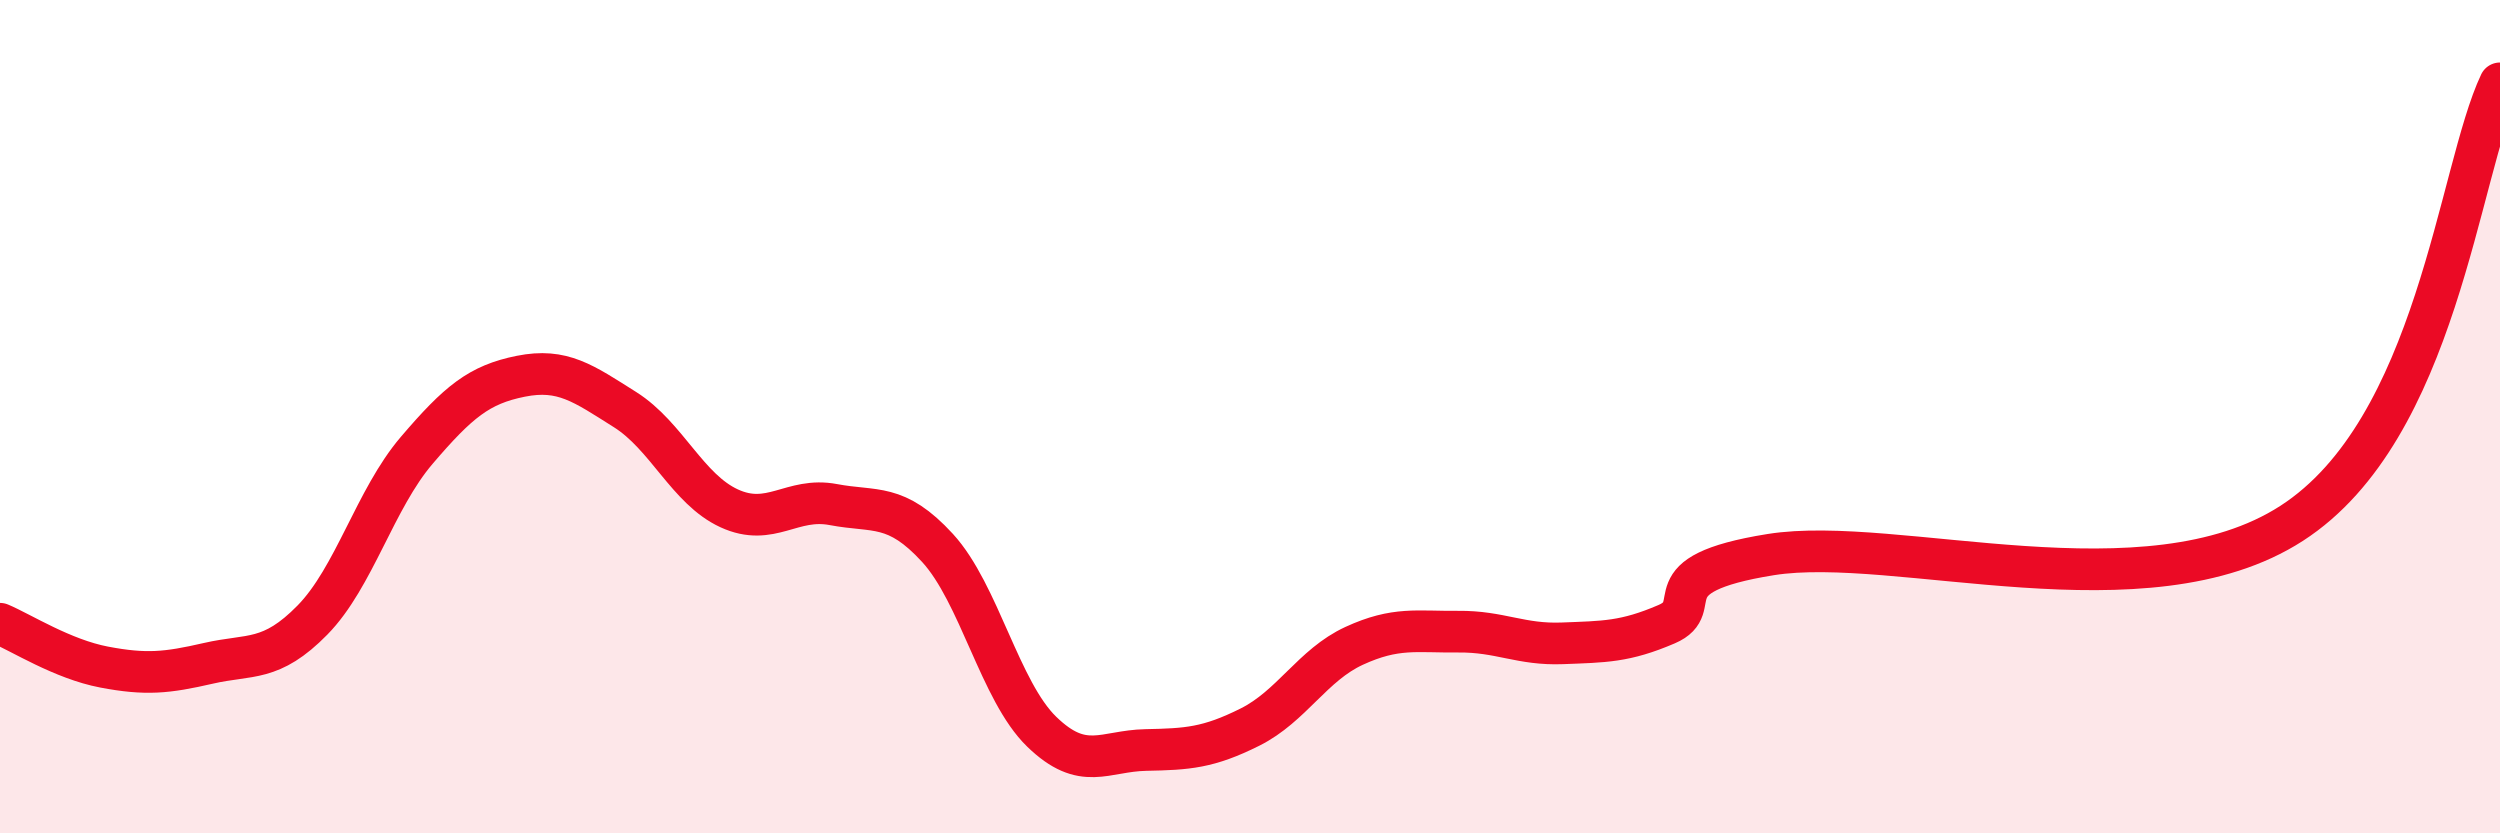
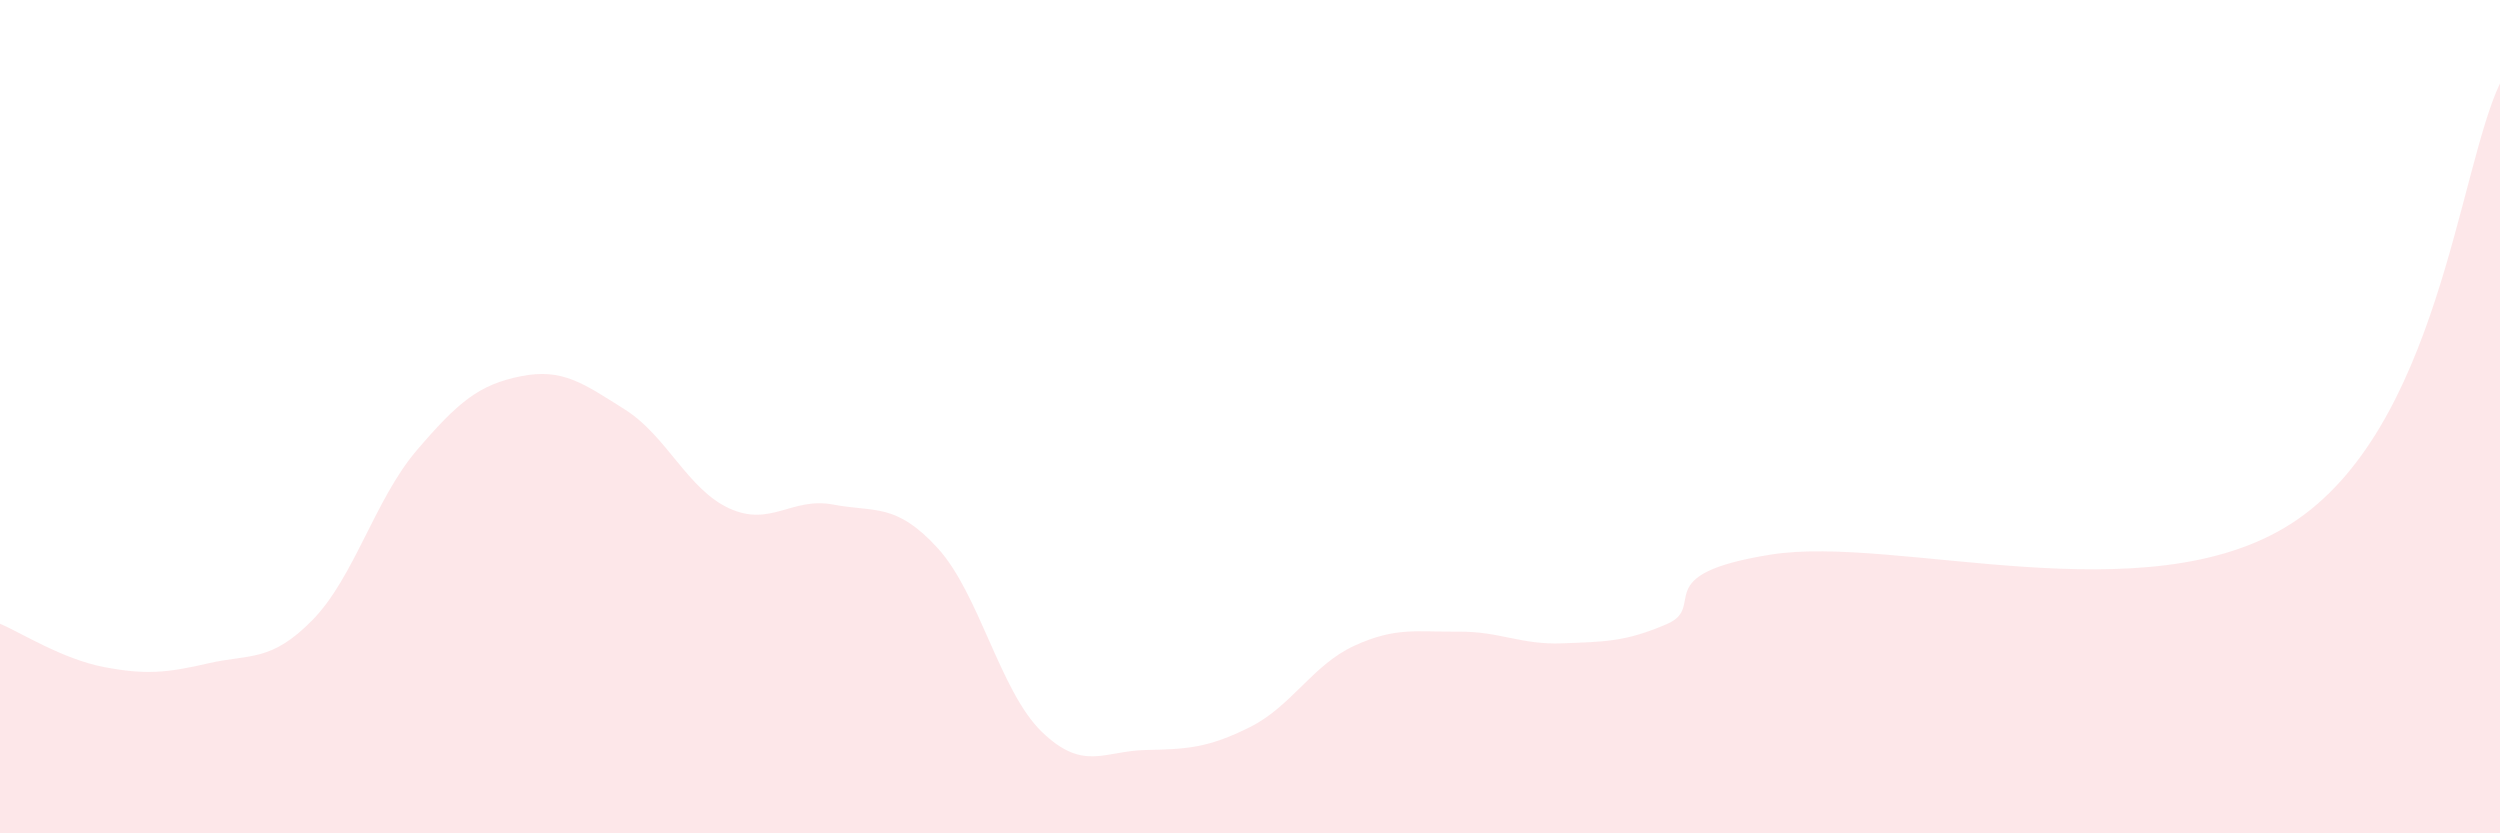
<svg xmlns="http://www.w3.org/2000/svg" width="60" height="20" viewBox="0 0 60 20">
  <path d="M 0,14.97 C 0.5,15.18 1.5,15.82 2.5,16.01 C 3.5,16.2 4,16.15 5,15.92 C 6,15.69 6.5,15.9 7.5,14.88 C 8.5,13.86 9,11.98 10,10.81 C 11,9.64 11.5,9.23 12.5,9.03 C 13.5,8.83 14,9.2 15,9.83 C 16,10.46 16.5,11.74 17.5,12.2 C 18.5,12.66 19,11.92 20,12.11 C 21,12.3 21.5,12.06 22.5,13.15 C 23.5,14.24 24,16.59 25,17.56 C 26,18.53 26.5,18.02 27.5,18 C 28.5,17.98 29,17.95 30,17.45 C 31,16.95 31.5,15.96 32.5,15.5 C 33.5,15.04 34,15.17 35,15.16 C 36,15.15 36.5,15.48 37.5,15.44 C 38.5,15.4 39,15.41 40,14.98 C 41,14.55 39.5,13.79 42.5,13.31 C 45.5,12.83 51.5,14.82 55,12.56 C 58.5,10.3 59,4.11 60,2L60 20L0 20Z" fill="#EB0A25" opacity="0.1" stroke-linecap="round" stroke-linejoin="round" />
-   <path d="M 0,14.97 C 0.5,15.18 1.5,15.82 2.5,16.01 C 3.5,16.2 4,16.15 5,15.92 C 6,15.69 6.5,15.9 7.5,14.88 C 8.5,13.86 9,11.98 10,10.81 C 11,9.64 11.5,9.23 12.5,9.03 C 13.5,8.83 14,9.2 15,9.83 C 16,10.46 16.5,11.74 17.5,12.2 C 18.5,12.66 19,11.92 20,12.11 C 21,12.3 21.5,12.06 22.5,13.15 C 23.5,14.24 24,16.59 25,17.56 C 26,18.53 26.5,18.02 27.5,18 C 28.5,17.98 29,17.95 30,17.45 C 31,16.95 31.5,15.96 32.5,15.5 C 33.5,15.04 34,15.17 35,15.16 C 36,15.15 36.5,15.48 37.5,15.44 C 38.5,15.4 39,15.41 40,14.98 C 41,14.55 39.5,13.79 42.5,13.31 C 45.5,12.83 51.5,14.82 55,12.56 C 58.5,10.3 59,4.11 60,2" stroke="#EB0A25" stroke-width="1" fill="none" stroke-linecap="round" stroke-linejoin="round" />
</svg>